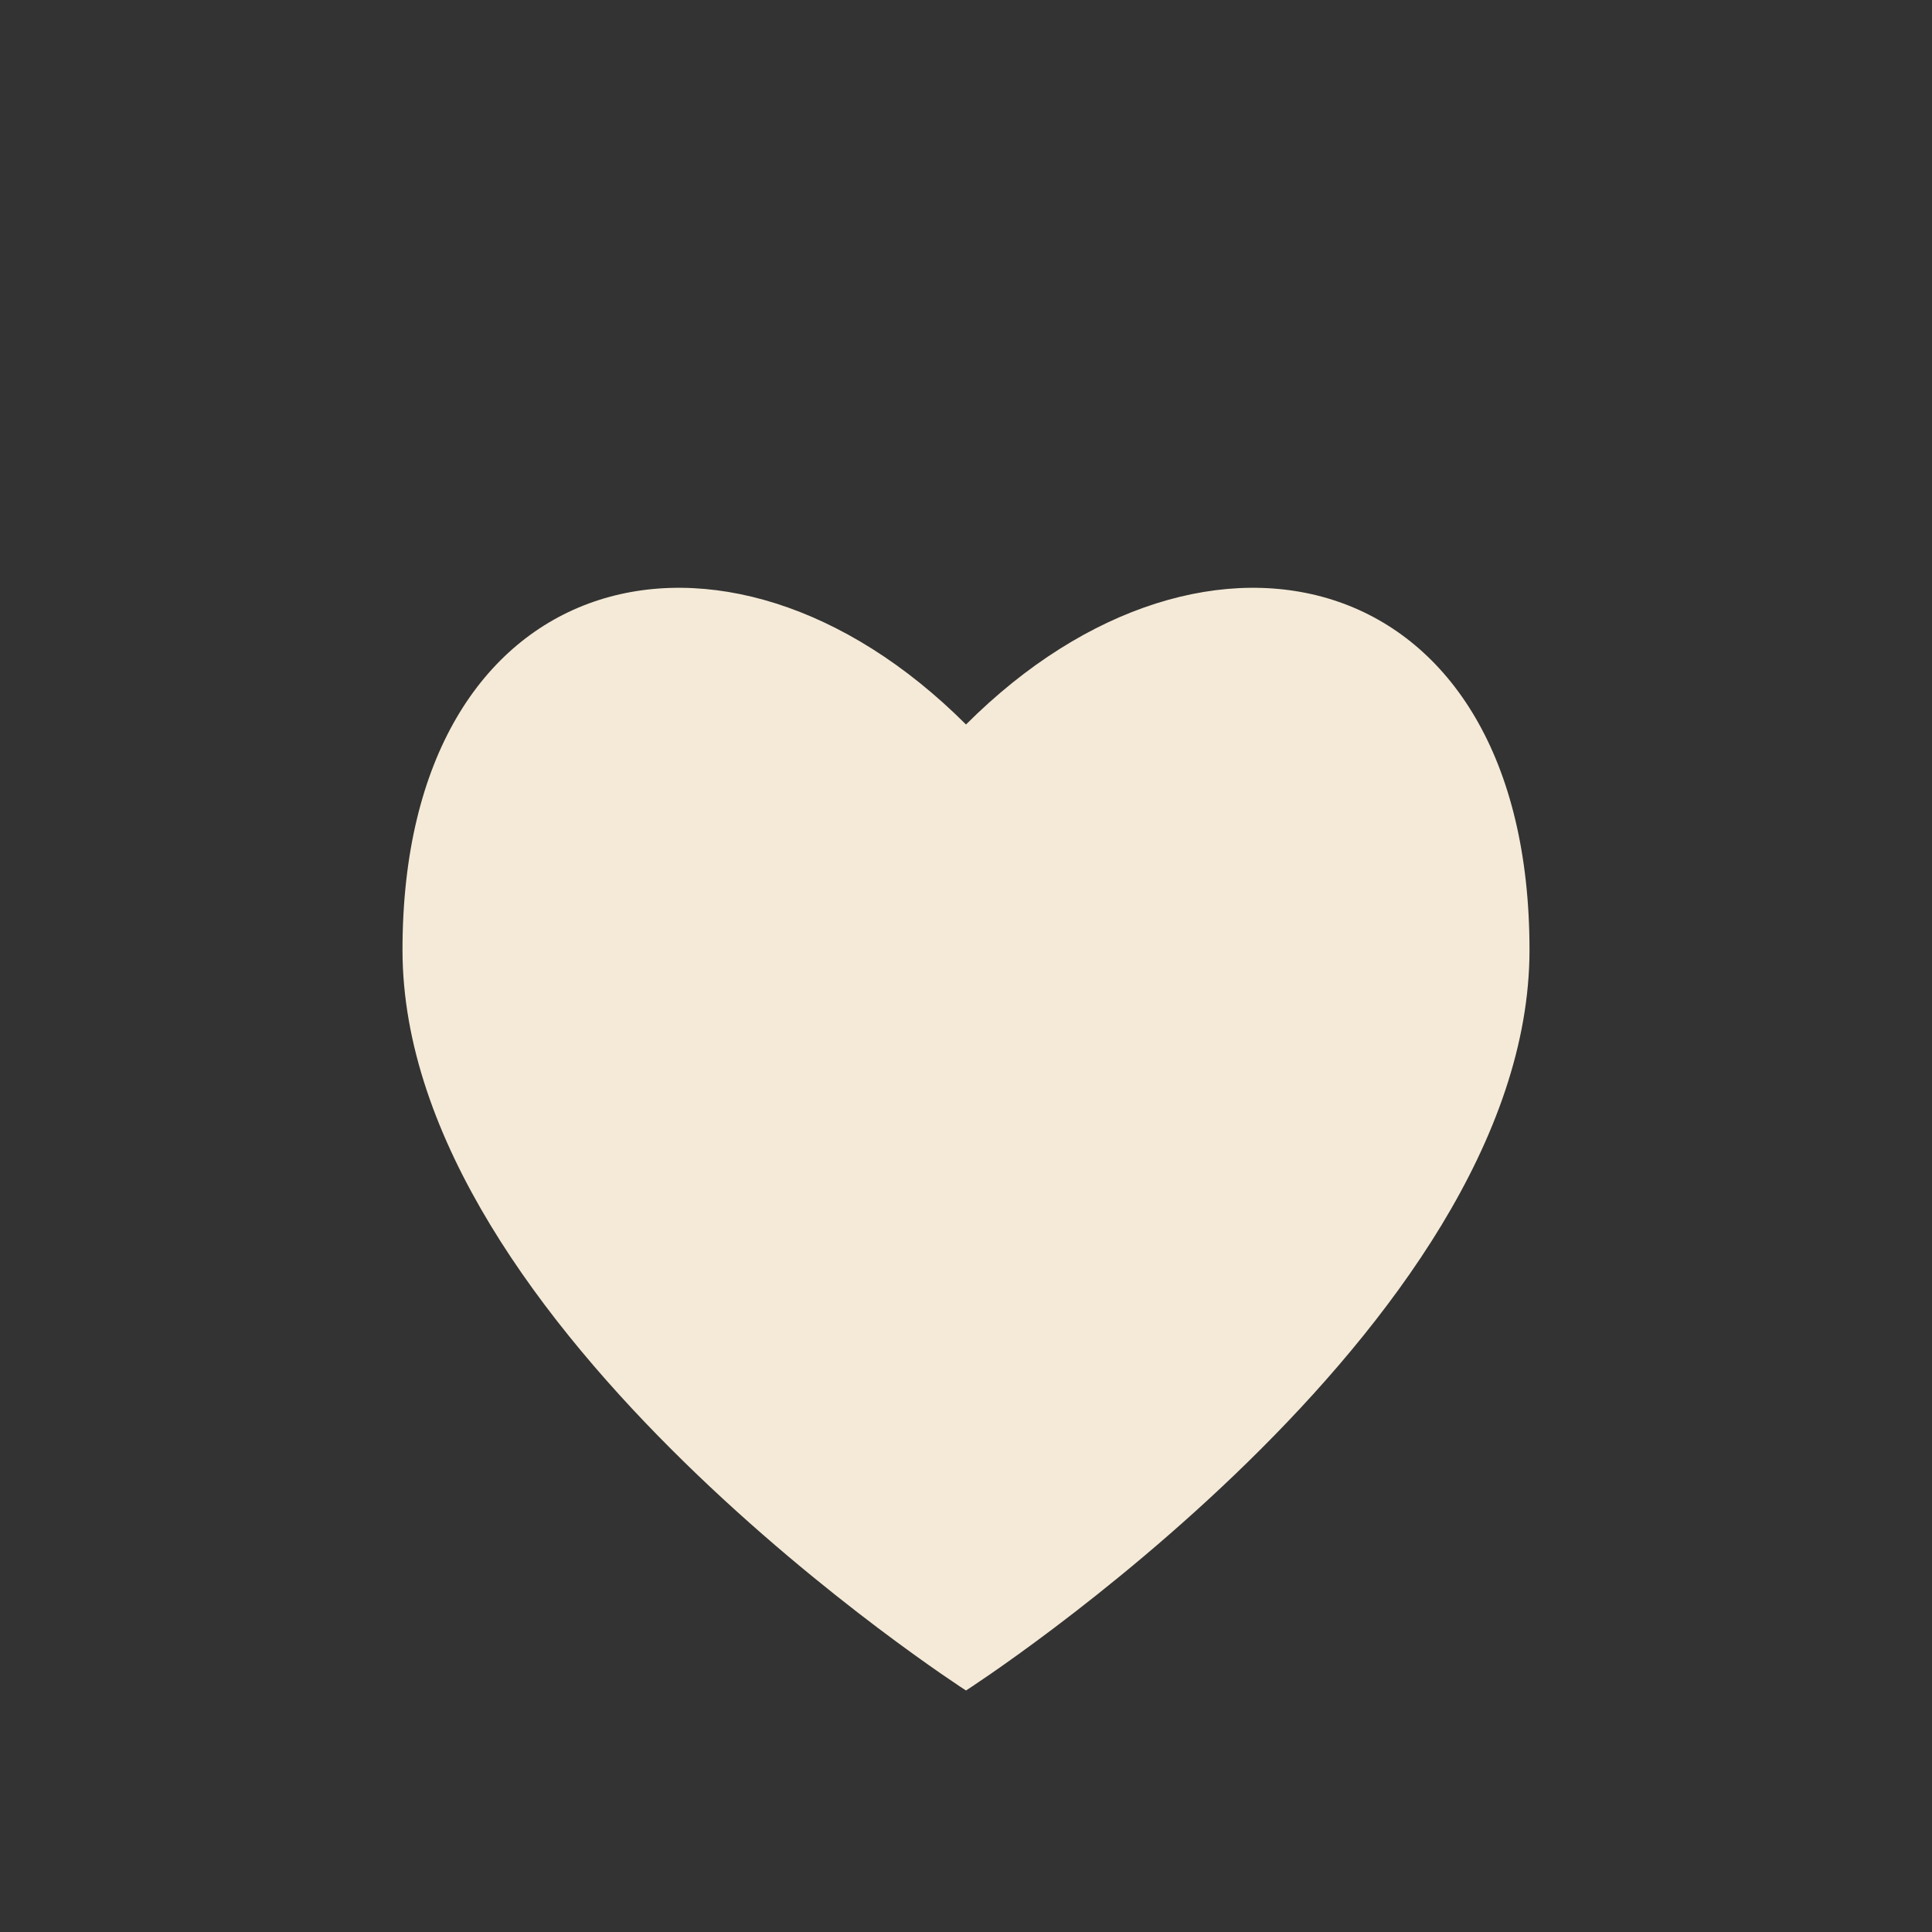
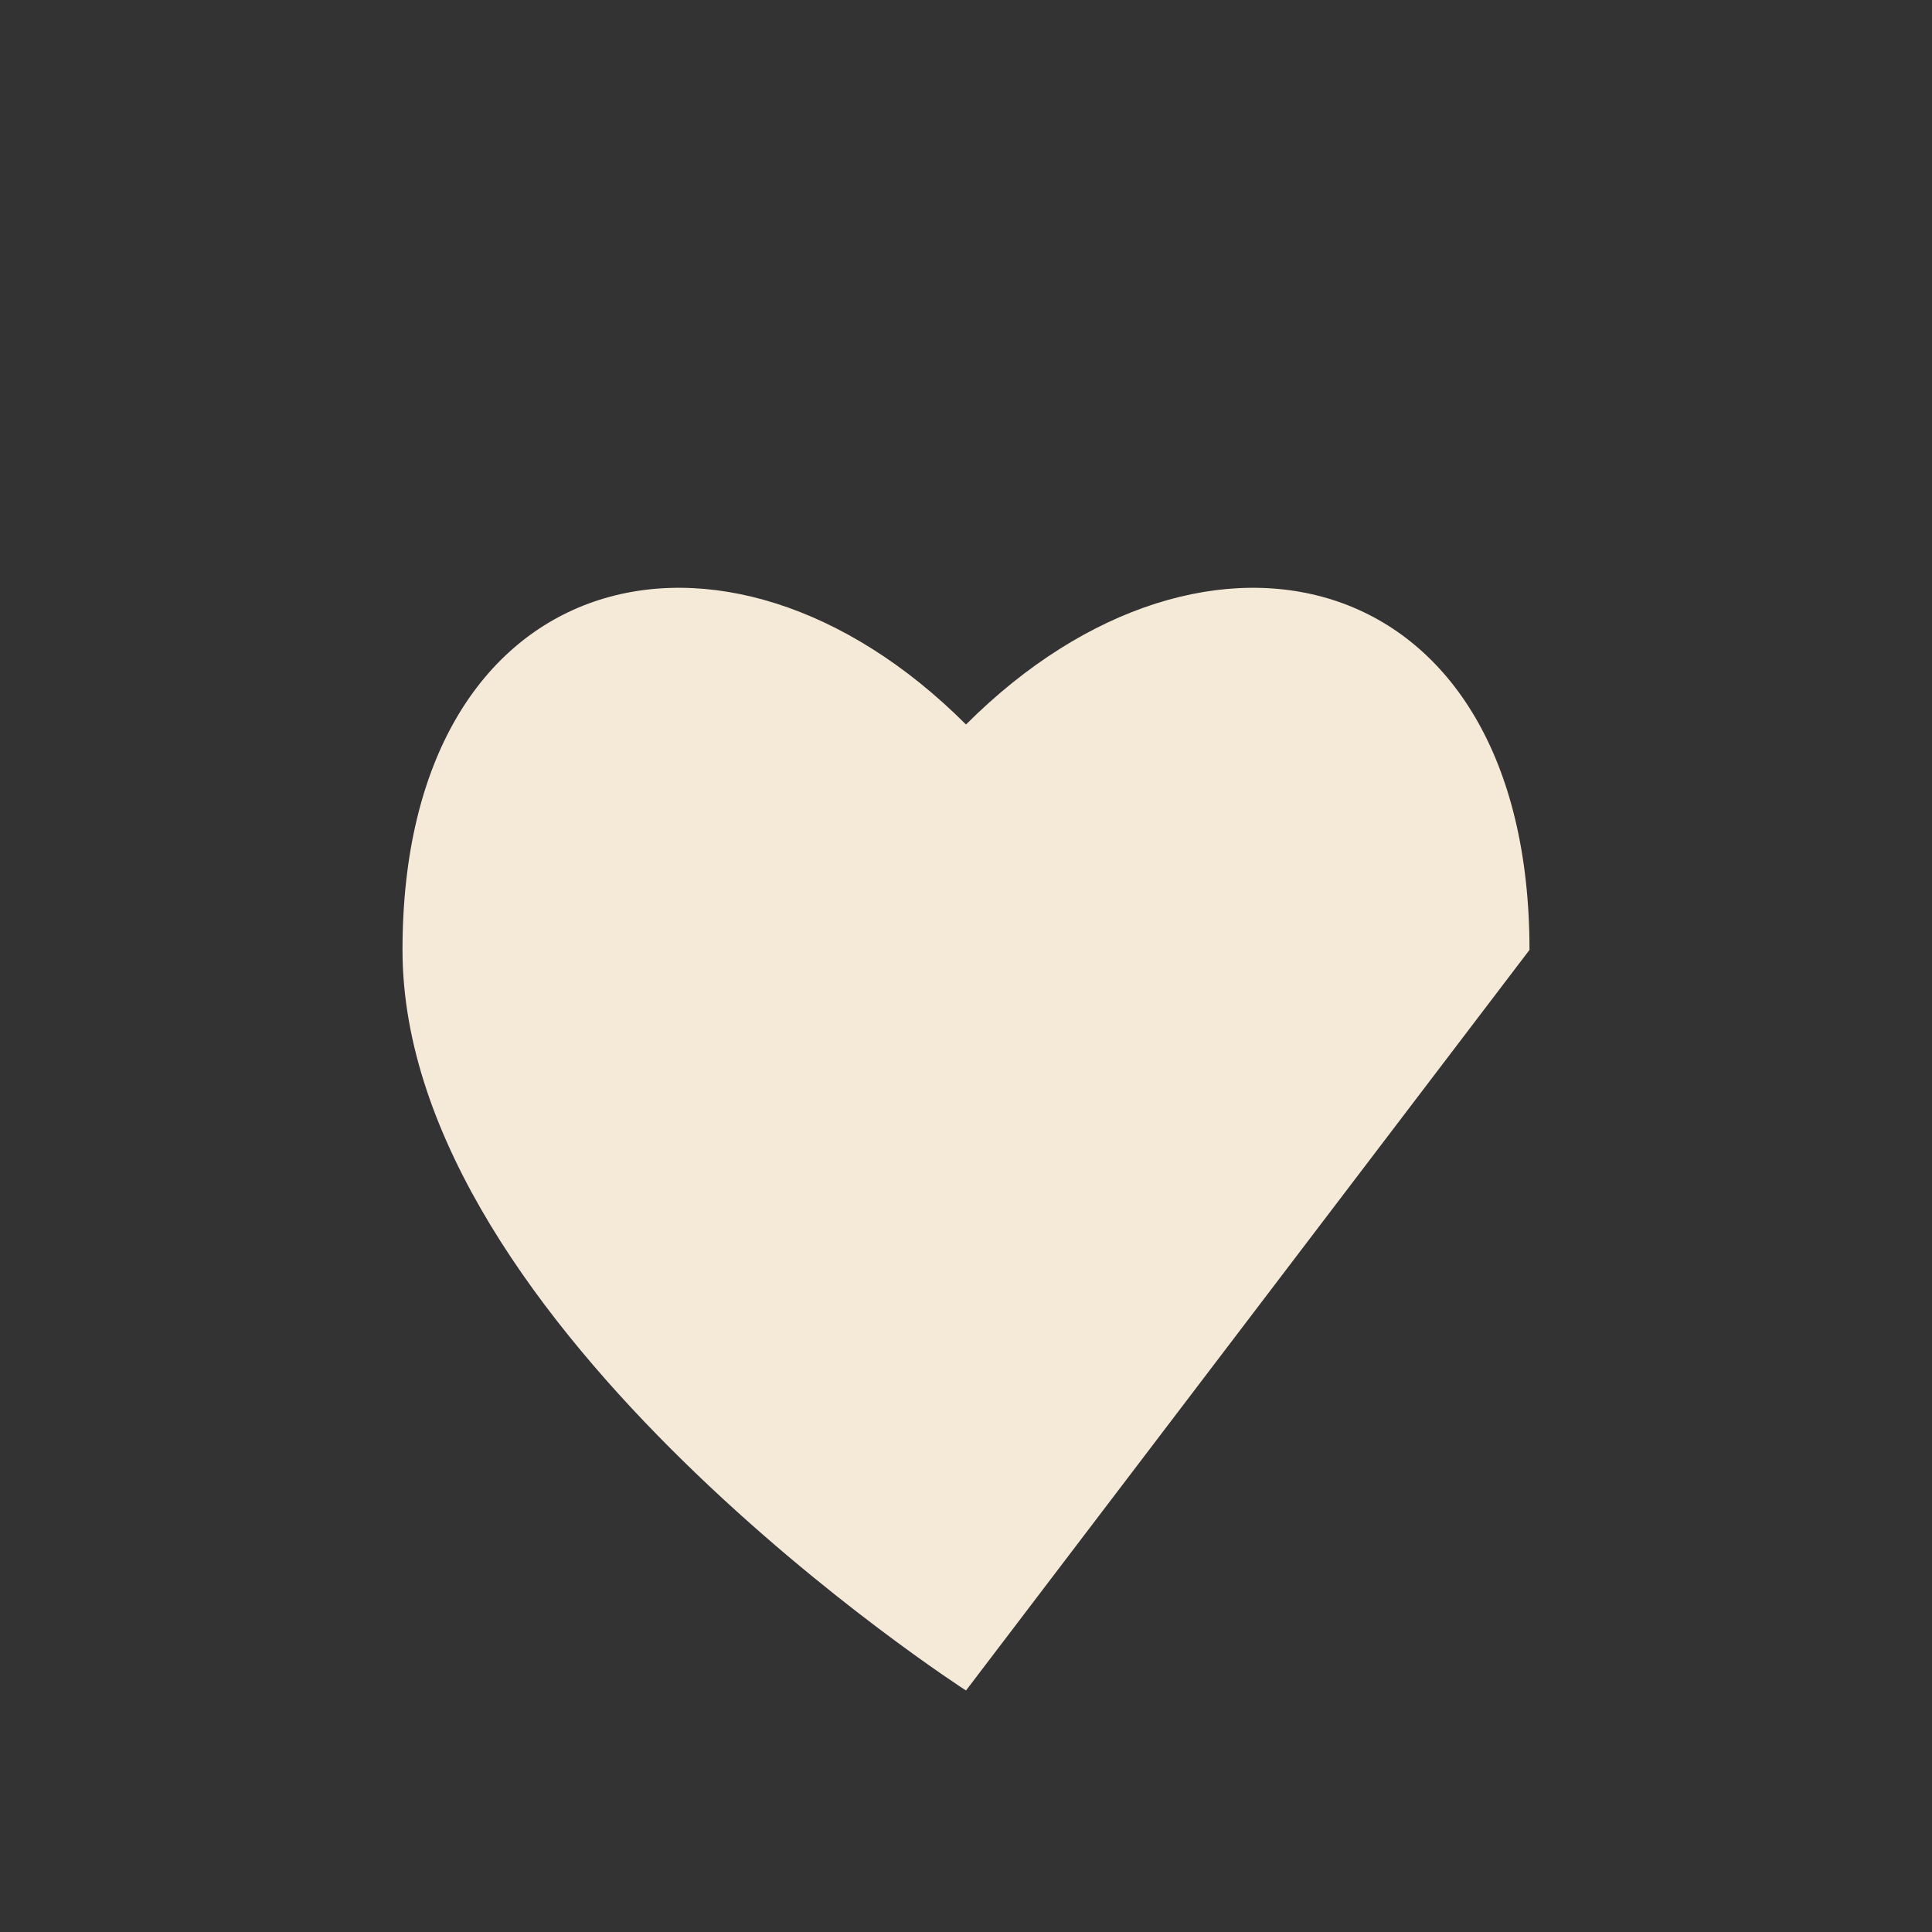
<svg xmlns="http://www.w3.org/2000/svg" viewBox="0 0 24 24" width="32" height="32">
  <rect x="0" y="0" width="24" height="24" fill="#333333" stroke="none" />
-   <path fill="#F4EAD7" d="M12 21s-7-4.5-7-9.2C5 7 9 6 12 9c3-3 7-2 7 2.8C19 16.5 12 21 12 21z" />
+   <path fill="#F4EAD7" d="M12 21s-7-4.5-7-9.2C5 7 9 6 12 9c3-3 7-2 7 2.8z" />
</svg>